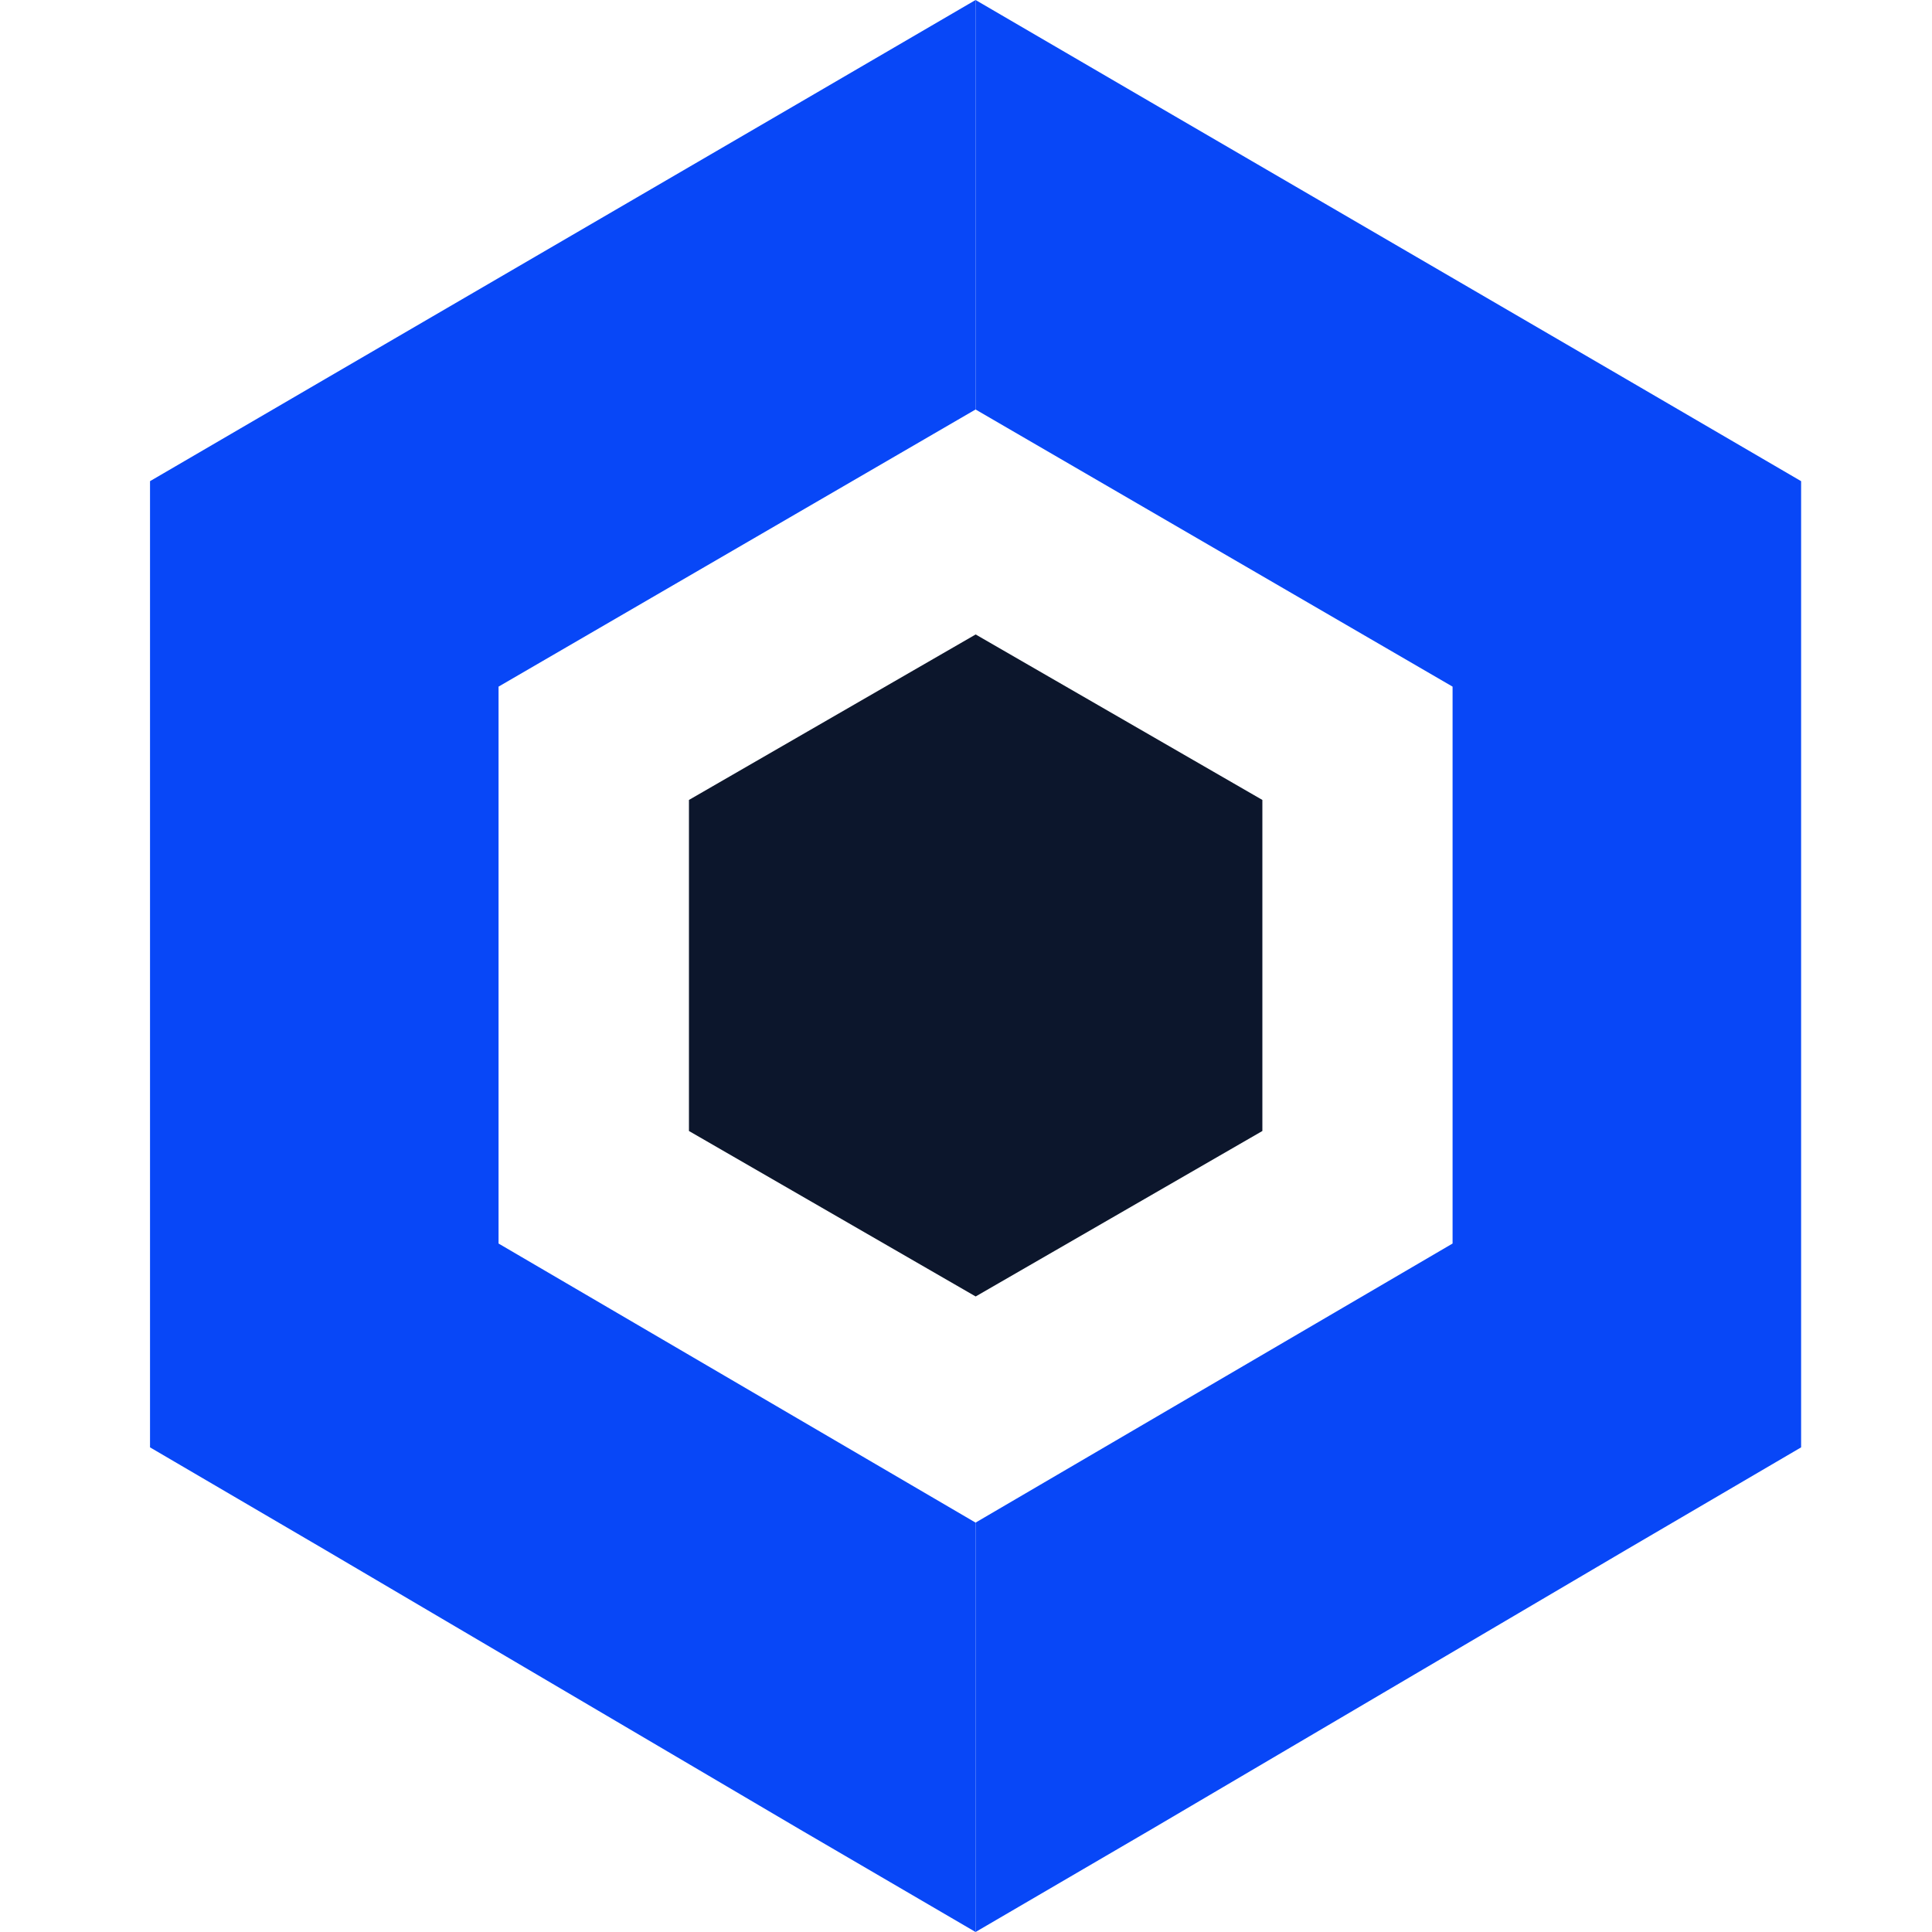
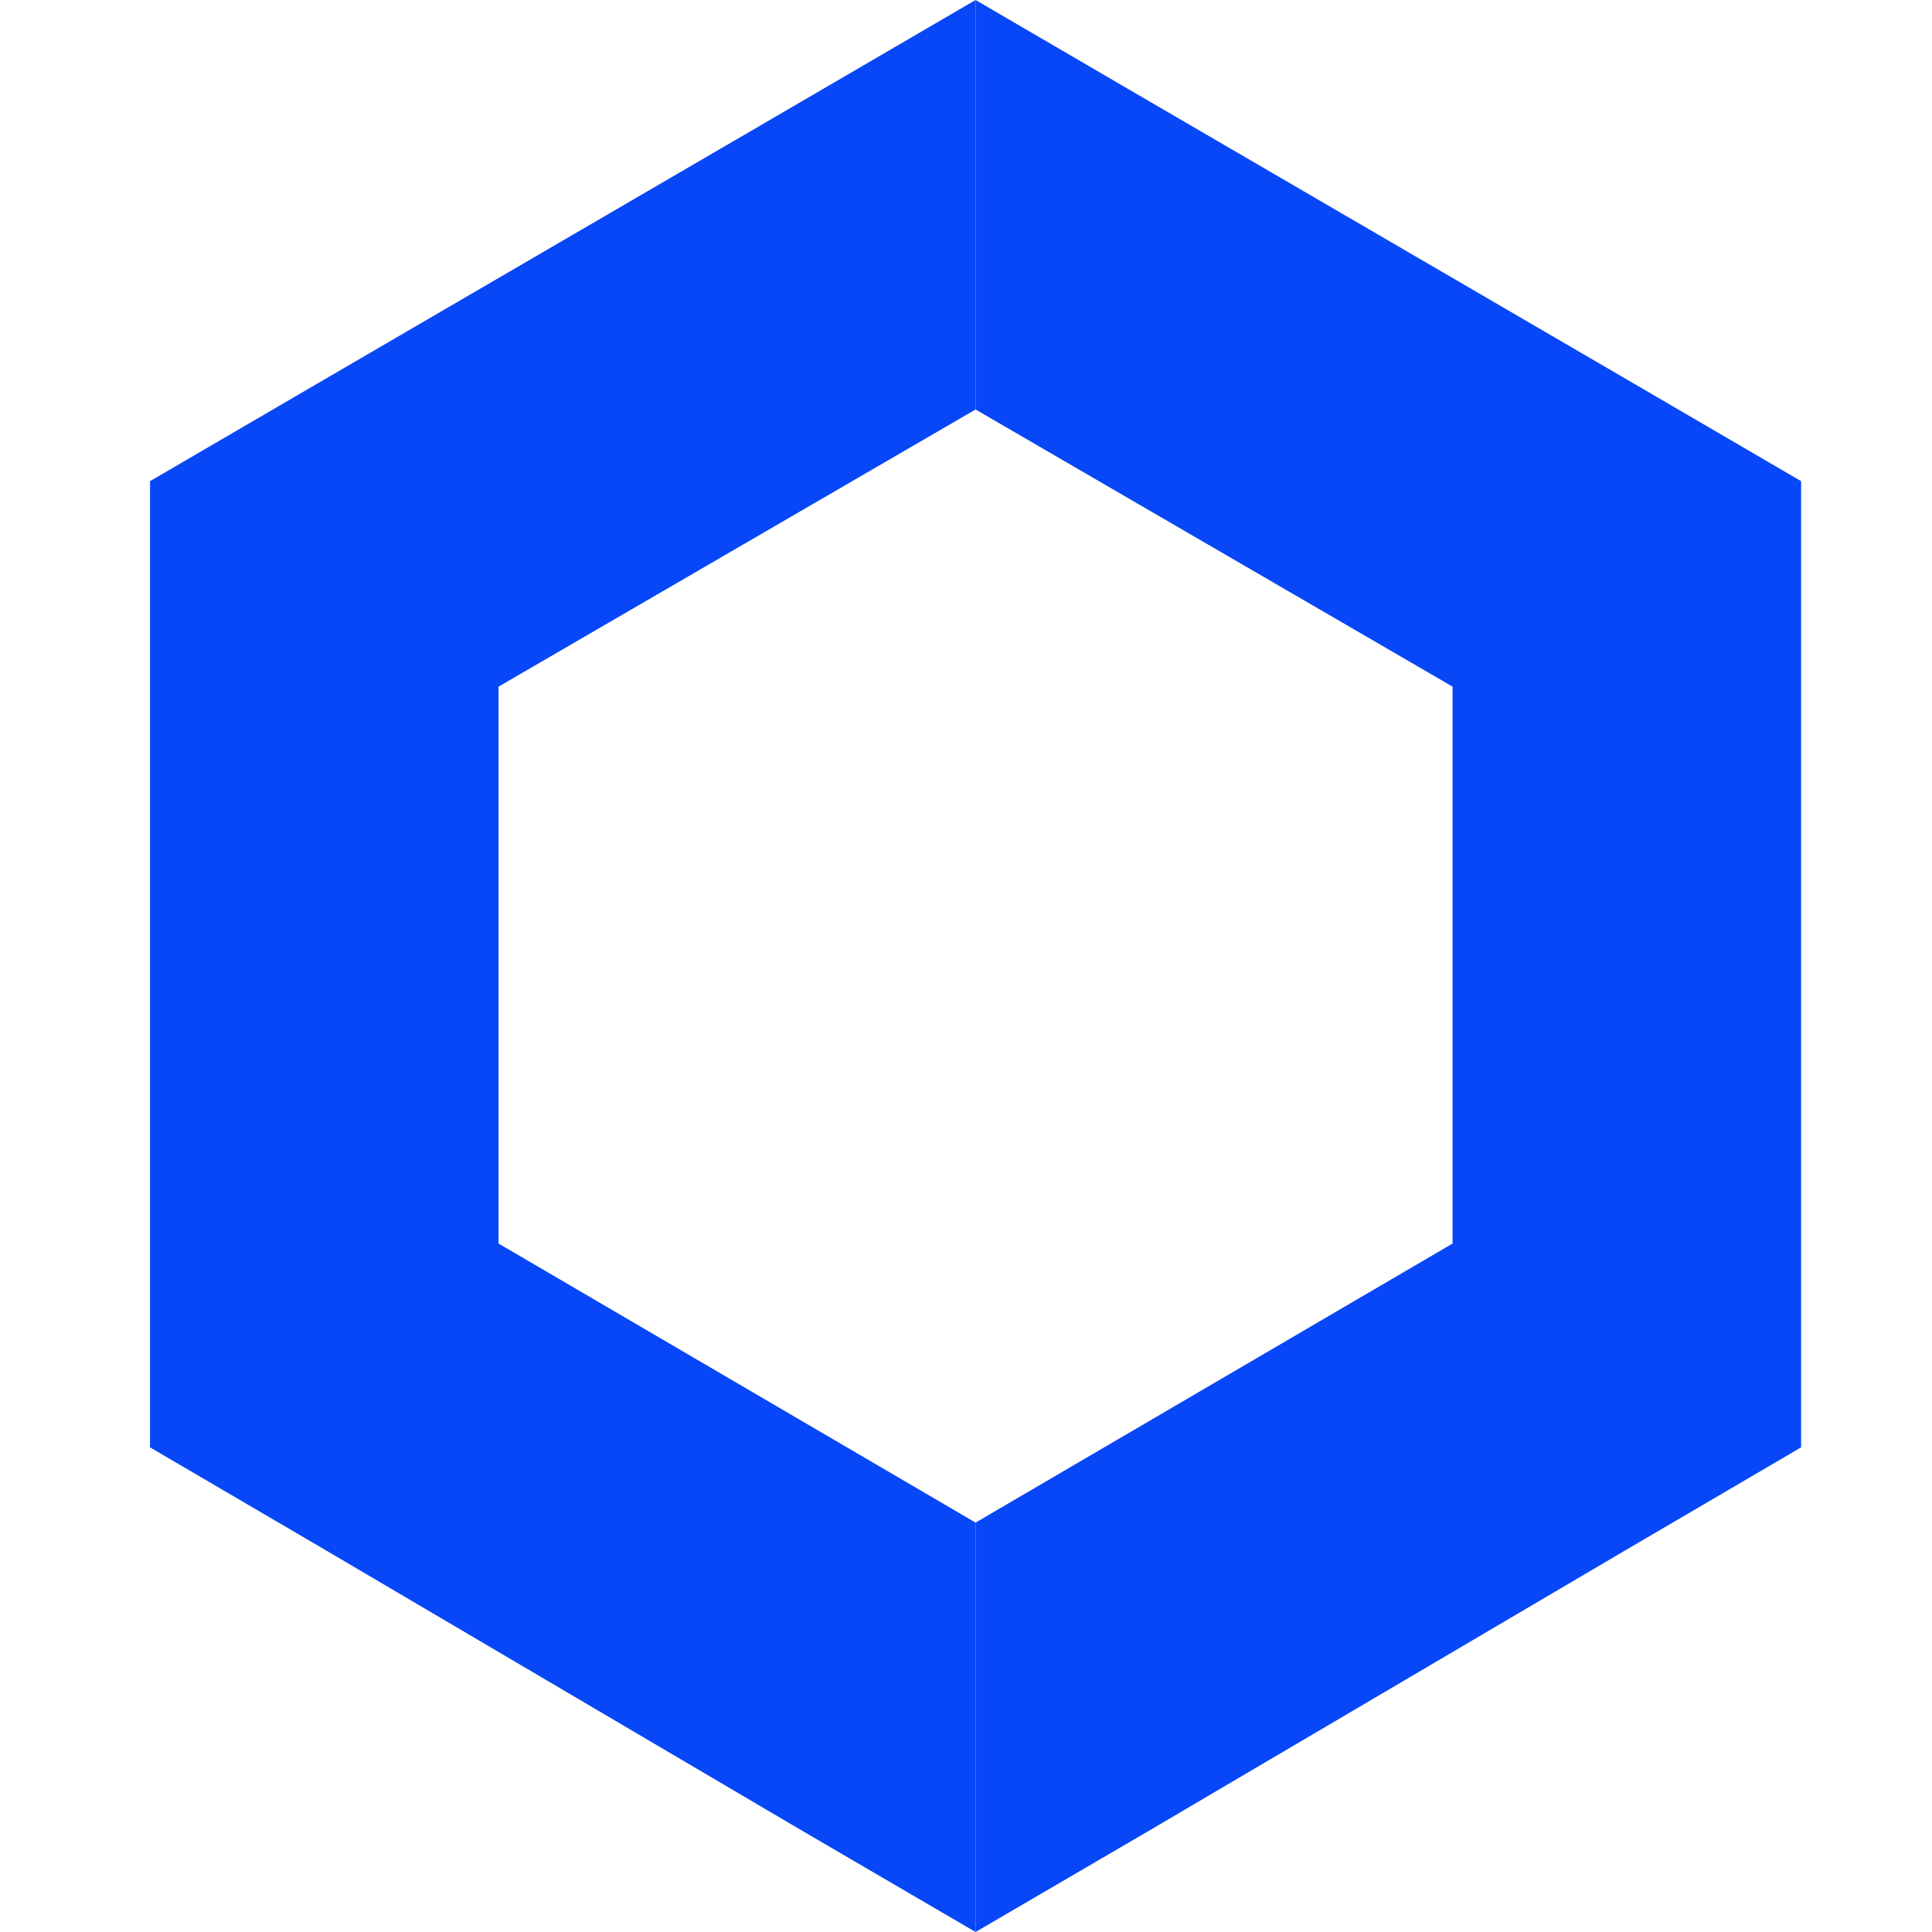
<svg xmlns="http://www.w3.org/2000/svg" width="20" height="20" viewBox="0 0 20 20" fill="none">
  <g clip-path="url(#clip0_9490_945)">
    <path d="M5.161 7.108L10.099 4.239V0L8.29 1.055L3.362 3.926L1.553 4.981V7.099V12.864V14.983L3.362 16.042L8.277 18.936L10.099 20V15.762L5.161 12.873V7.108Z" fill="#0847F7" />
    <path d="M15.037 7.108L10.099 4.239V0L11.908 1.055L16.837 3.926L18.645 4.981V7.099V12.864V14.983L16.837 16.042L11.921 18.936L10.099 20V15.762L15.037 12.873V7.108Z" fill="#0847F7" />
-     <path d="M13.068 11.708V8.281L10.1 6.568L7.132 8.281V11.708L10.1 13.421L13.068 11.708Z" fill="#0C162C" />
  </g>
  <defs>
    <clipPath id="clip0_9490_945">
      <rect width="20" height="20" fill="white" />
    </clipPath>
  </defs>
</svg>